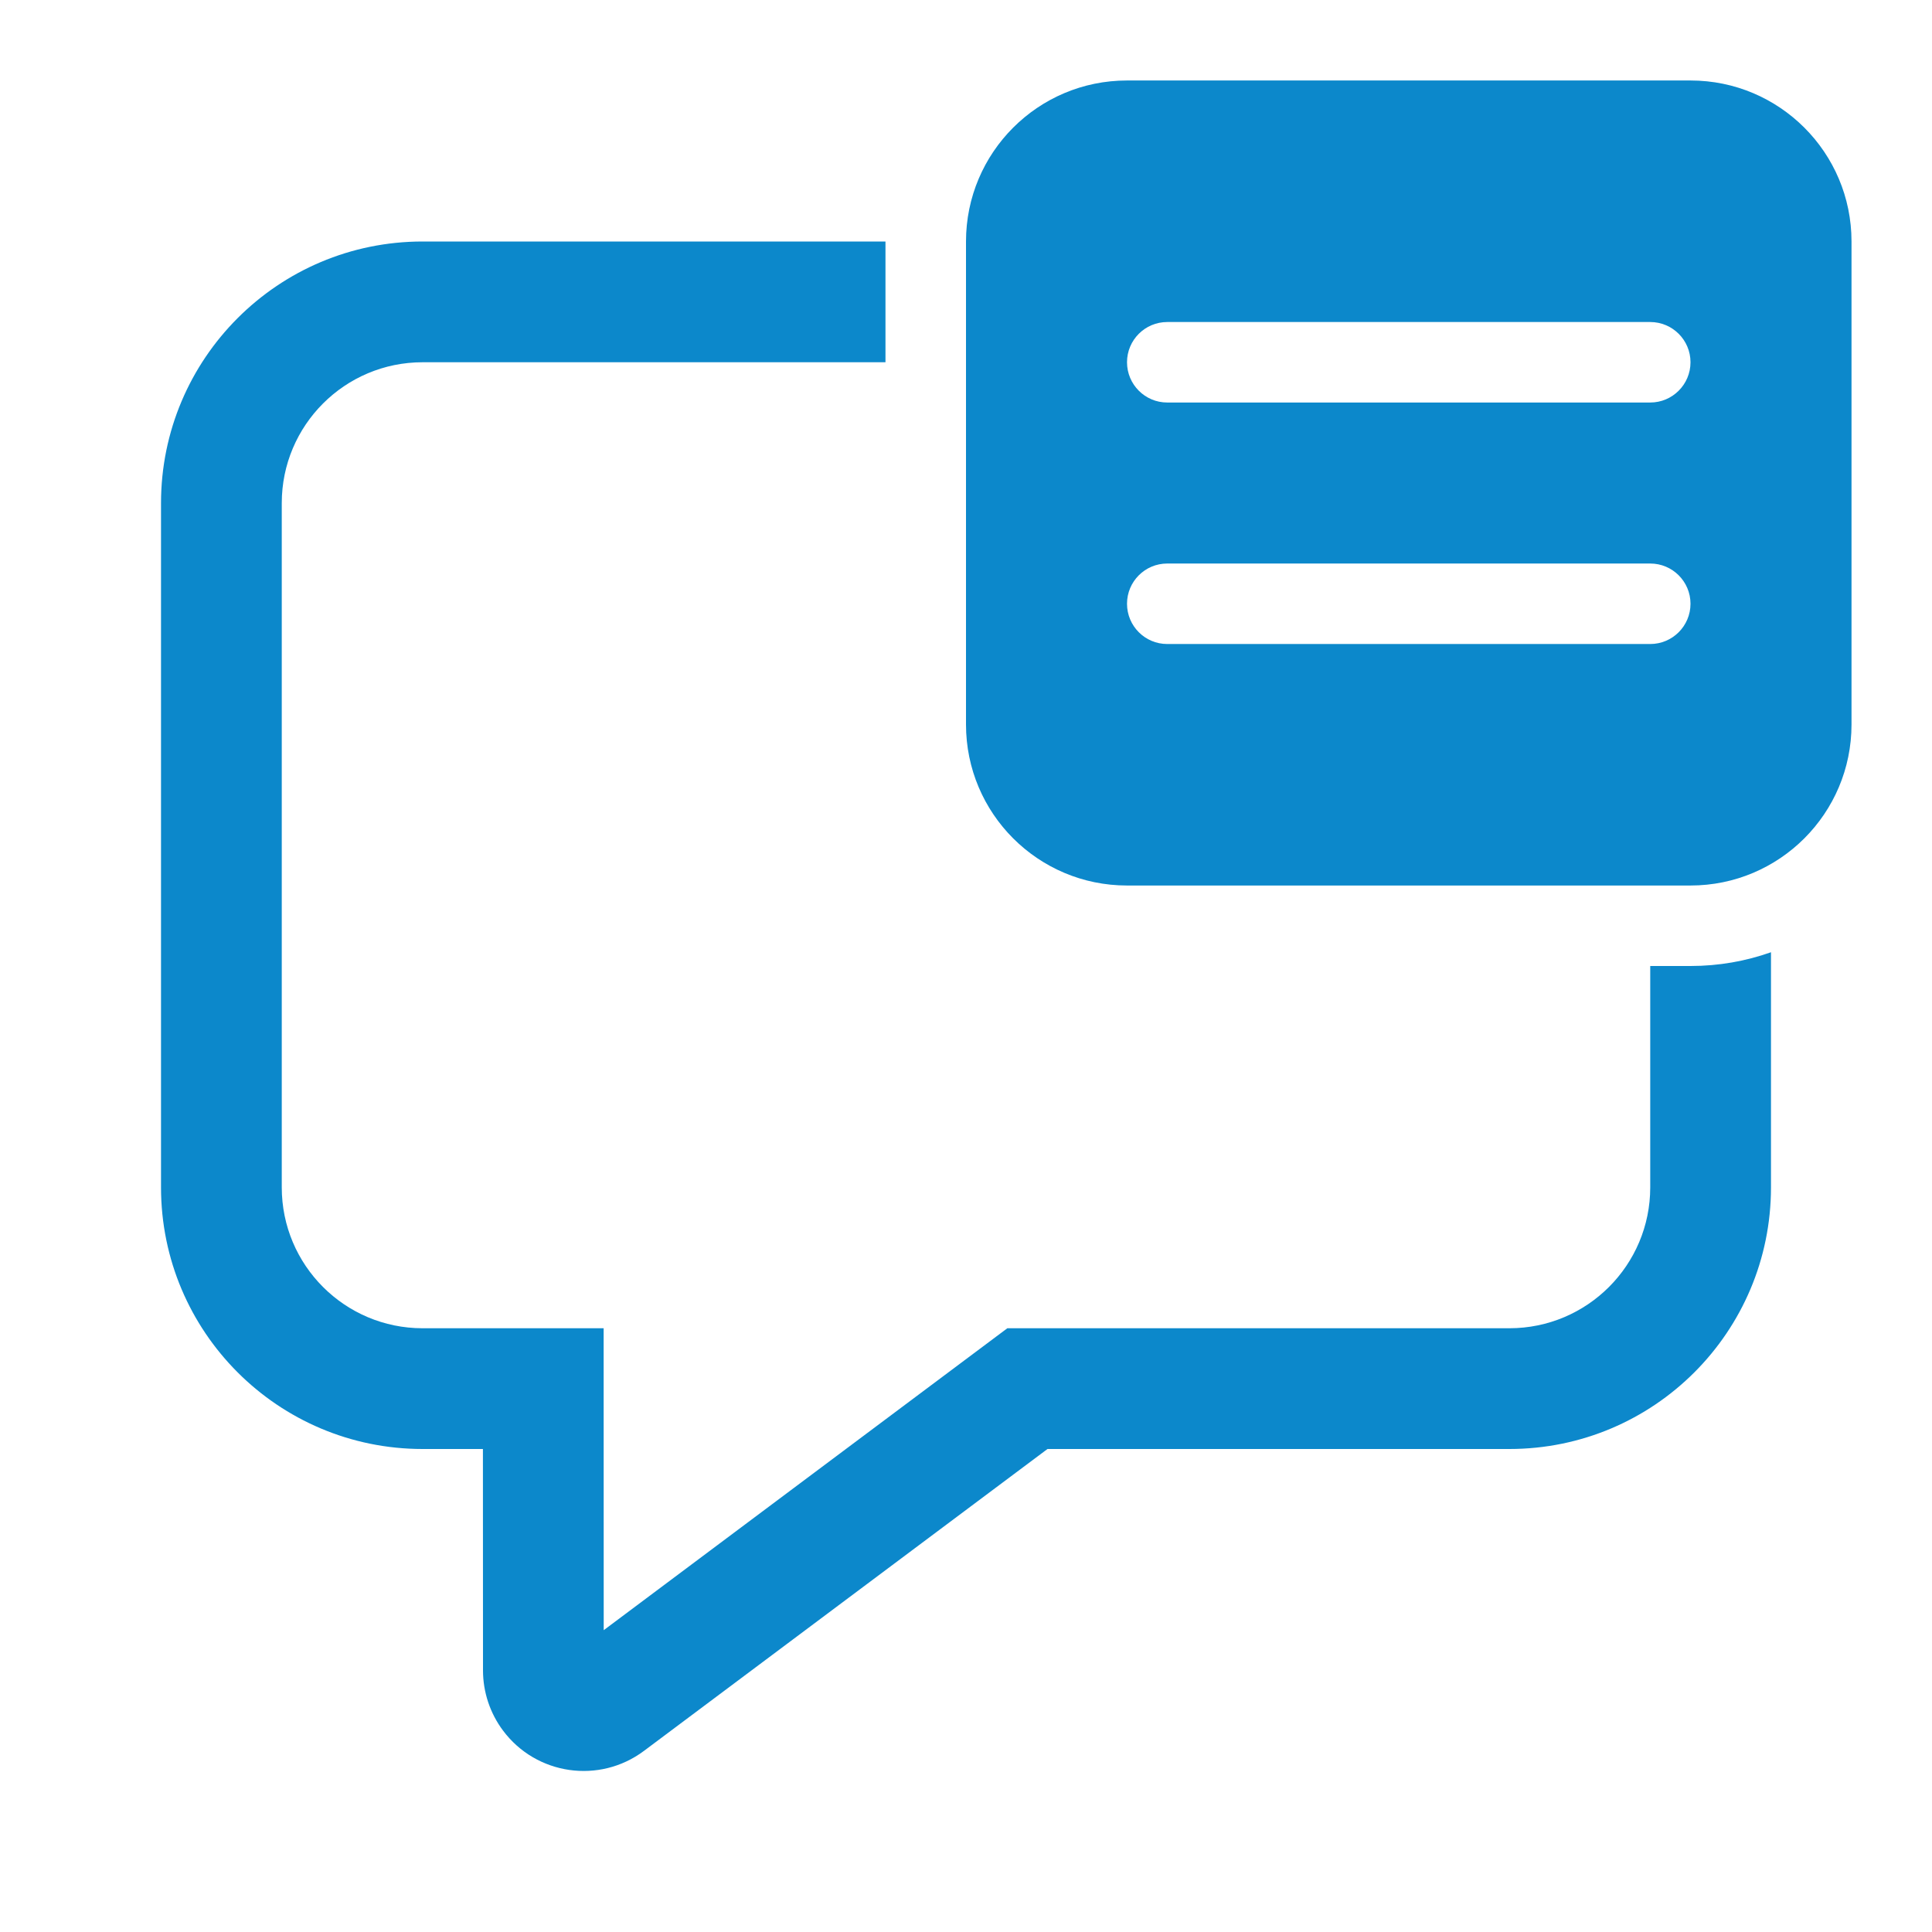
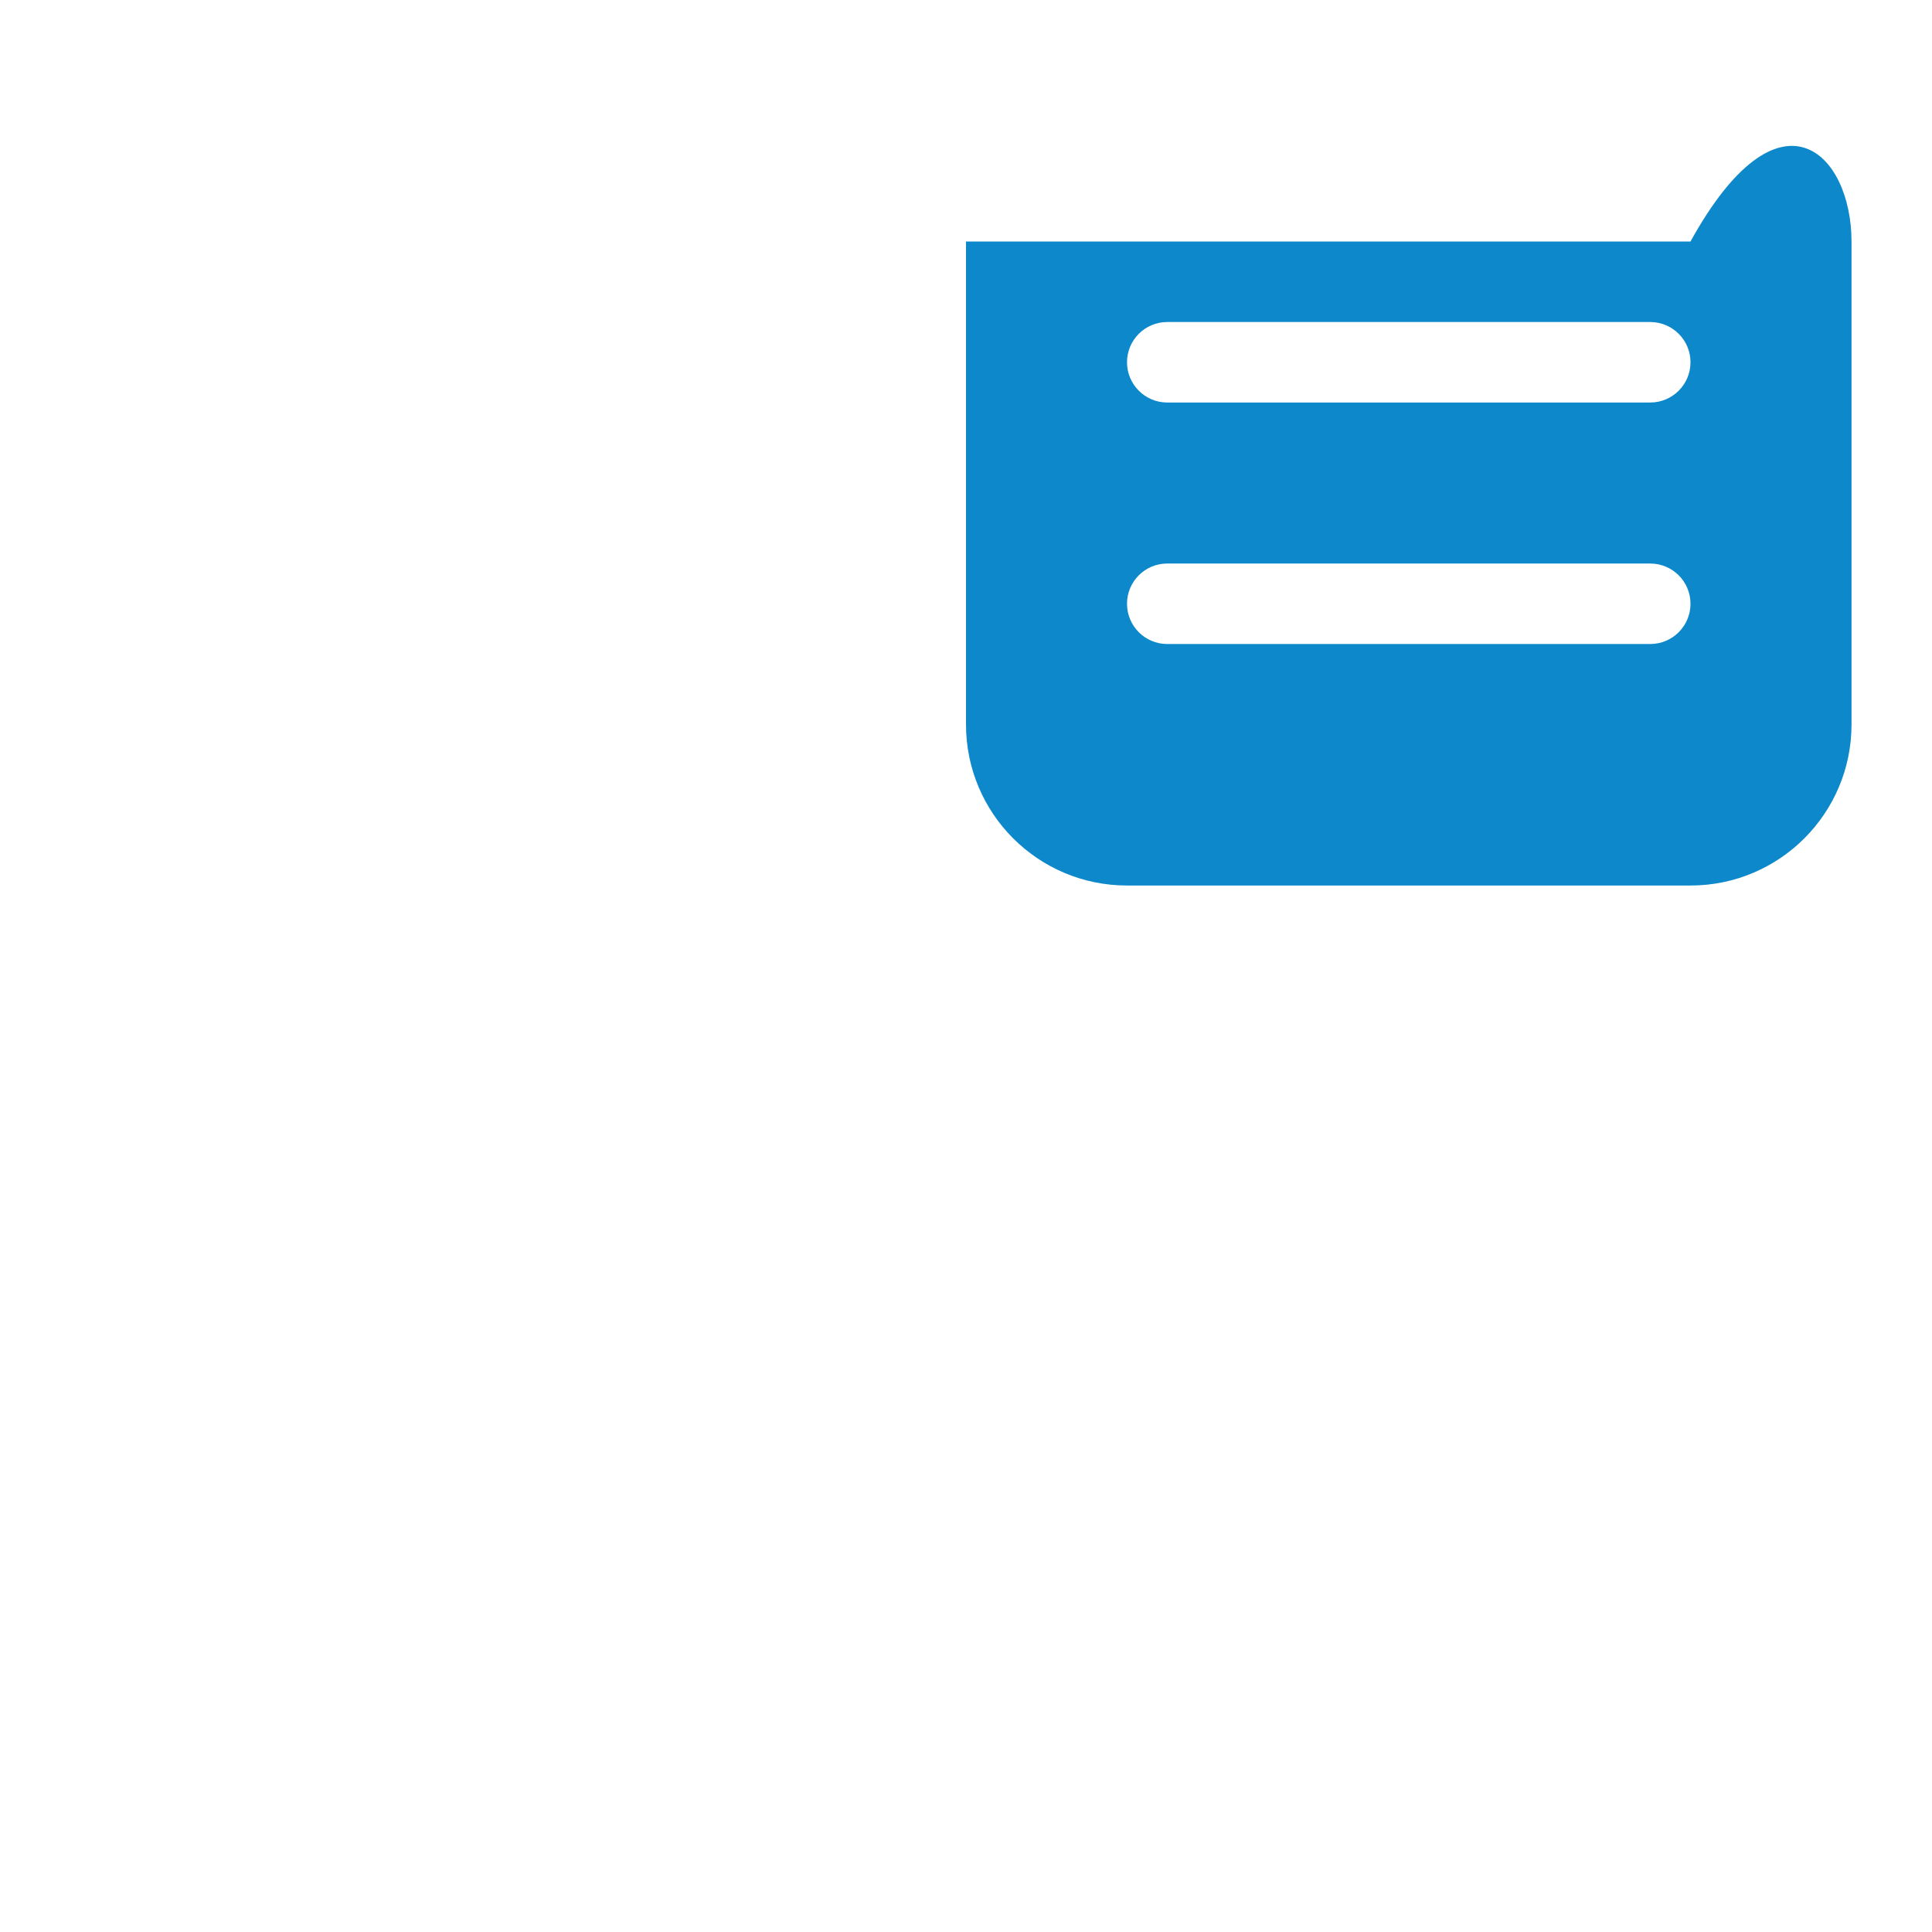
<svg xmlns="http://www.w3.org/2000/svg" width="50" height="50" viewBox="0 0 50 50" fill="none">
-   <path d="M25 6.25C25 3.949 26.865 2.083 29.167 2.083H43.75C46.051 2.083 47.917 3.949 47.917 6.25V18.75C47.917 21.051 46.051 22.917 43.75 22.917H29.167C26.865 22.917 25 21.051 25 18.75V6.25ZM30.208 8.334C29.633 8.334 29.167 8.8 29.167 9.375C29.167 9.95 29.633 10.417 30.208 10.417H42.708C43.283 10.417 43.75 9.95 43.75 9.375C43.75 8.8 43.283 8.334 42.708 8.334H30.208ZM30.208 14.584C29.633 14.584 29.167 15.05 29.167 15.625C29.167 16.201 29.633 16.667 30.208 16.667H42.708C43.283 16.667 43.75 16.201 43.75 15.625C43.75 15.05 43.283 14.584 42.708 14.584H30.208Z" fill="#0C88CB" />
-   <path d="M10.937 6.25H22.916V9.375H10.937C8.924 9.375 7.292 11.007 7.292 13.021V30.729C7.292 32.743 8.924 34.375 10.937 34.375H15.622L15.624 42.189L26.07 34.375H39.062C41.076 34.375 42.708 32.743 42.708 30.729V25H43.75C44.48 25 45.181 24.875 45.833 24.644V30.729C45.833 34.468 42.802 37.5 39.062 37.5H27.109L16.664 45.314C15.512 46.175 13.88 45.94 13.019 44.788C12.682 44.338 12.5 43.791 12.5 43.229L12.498 37.5H10.937C7.198 37.5 4.167 34.468 4.167 30.729V13.021C4.167 9.281 7.198 6.25 10.937 6.25Z" fill="#0C88CB" />
+   <path d="M25 6.25H43.75C46.051 2.083 47.917 3.949 47.917 6.25V18.75C47.917 21.051 46.051 22.917 43.75 22.917H29.167C26.865 22.917 25 21.051 25 18.75V6.25ZM30.208 8.334C29.633 8.334 29.167 8.8 29.167 9.375C29.167 9.95 29.633 10.417 30.208 10.417H42.708C43.283 10.417 43.75 9.95 43.75 9.375C43.75 8.8 43.283 8.334 42.708 8.334H30.208ZM30.208 14.584C29.633 14.584 29.167 15.05 29.167 15.625C29.167 16.201 29.633 16.667 30.208 16.667H42.708C43.283 16.667 43.75 16.201 43.75 15.625C43.75 15.05 43.283 14.584 42.708 14.584H30.208Z" fill="#0C88CB" />
</svg>